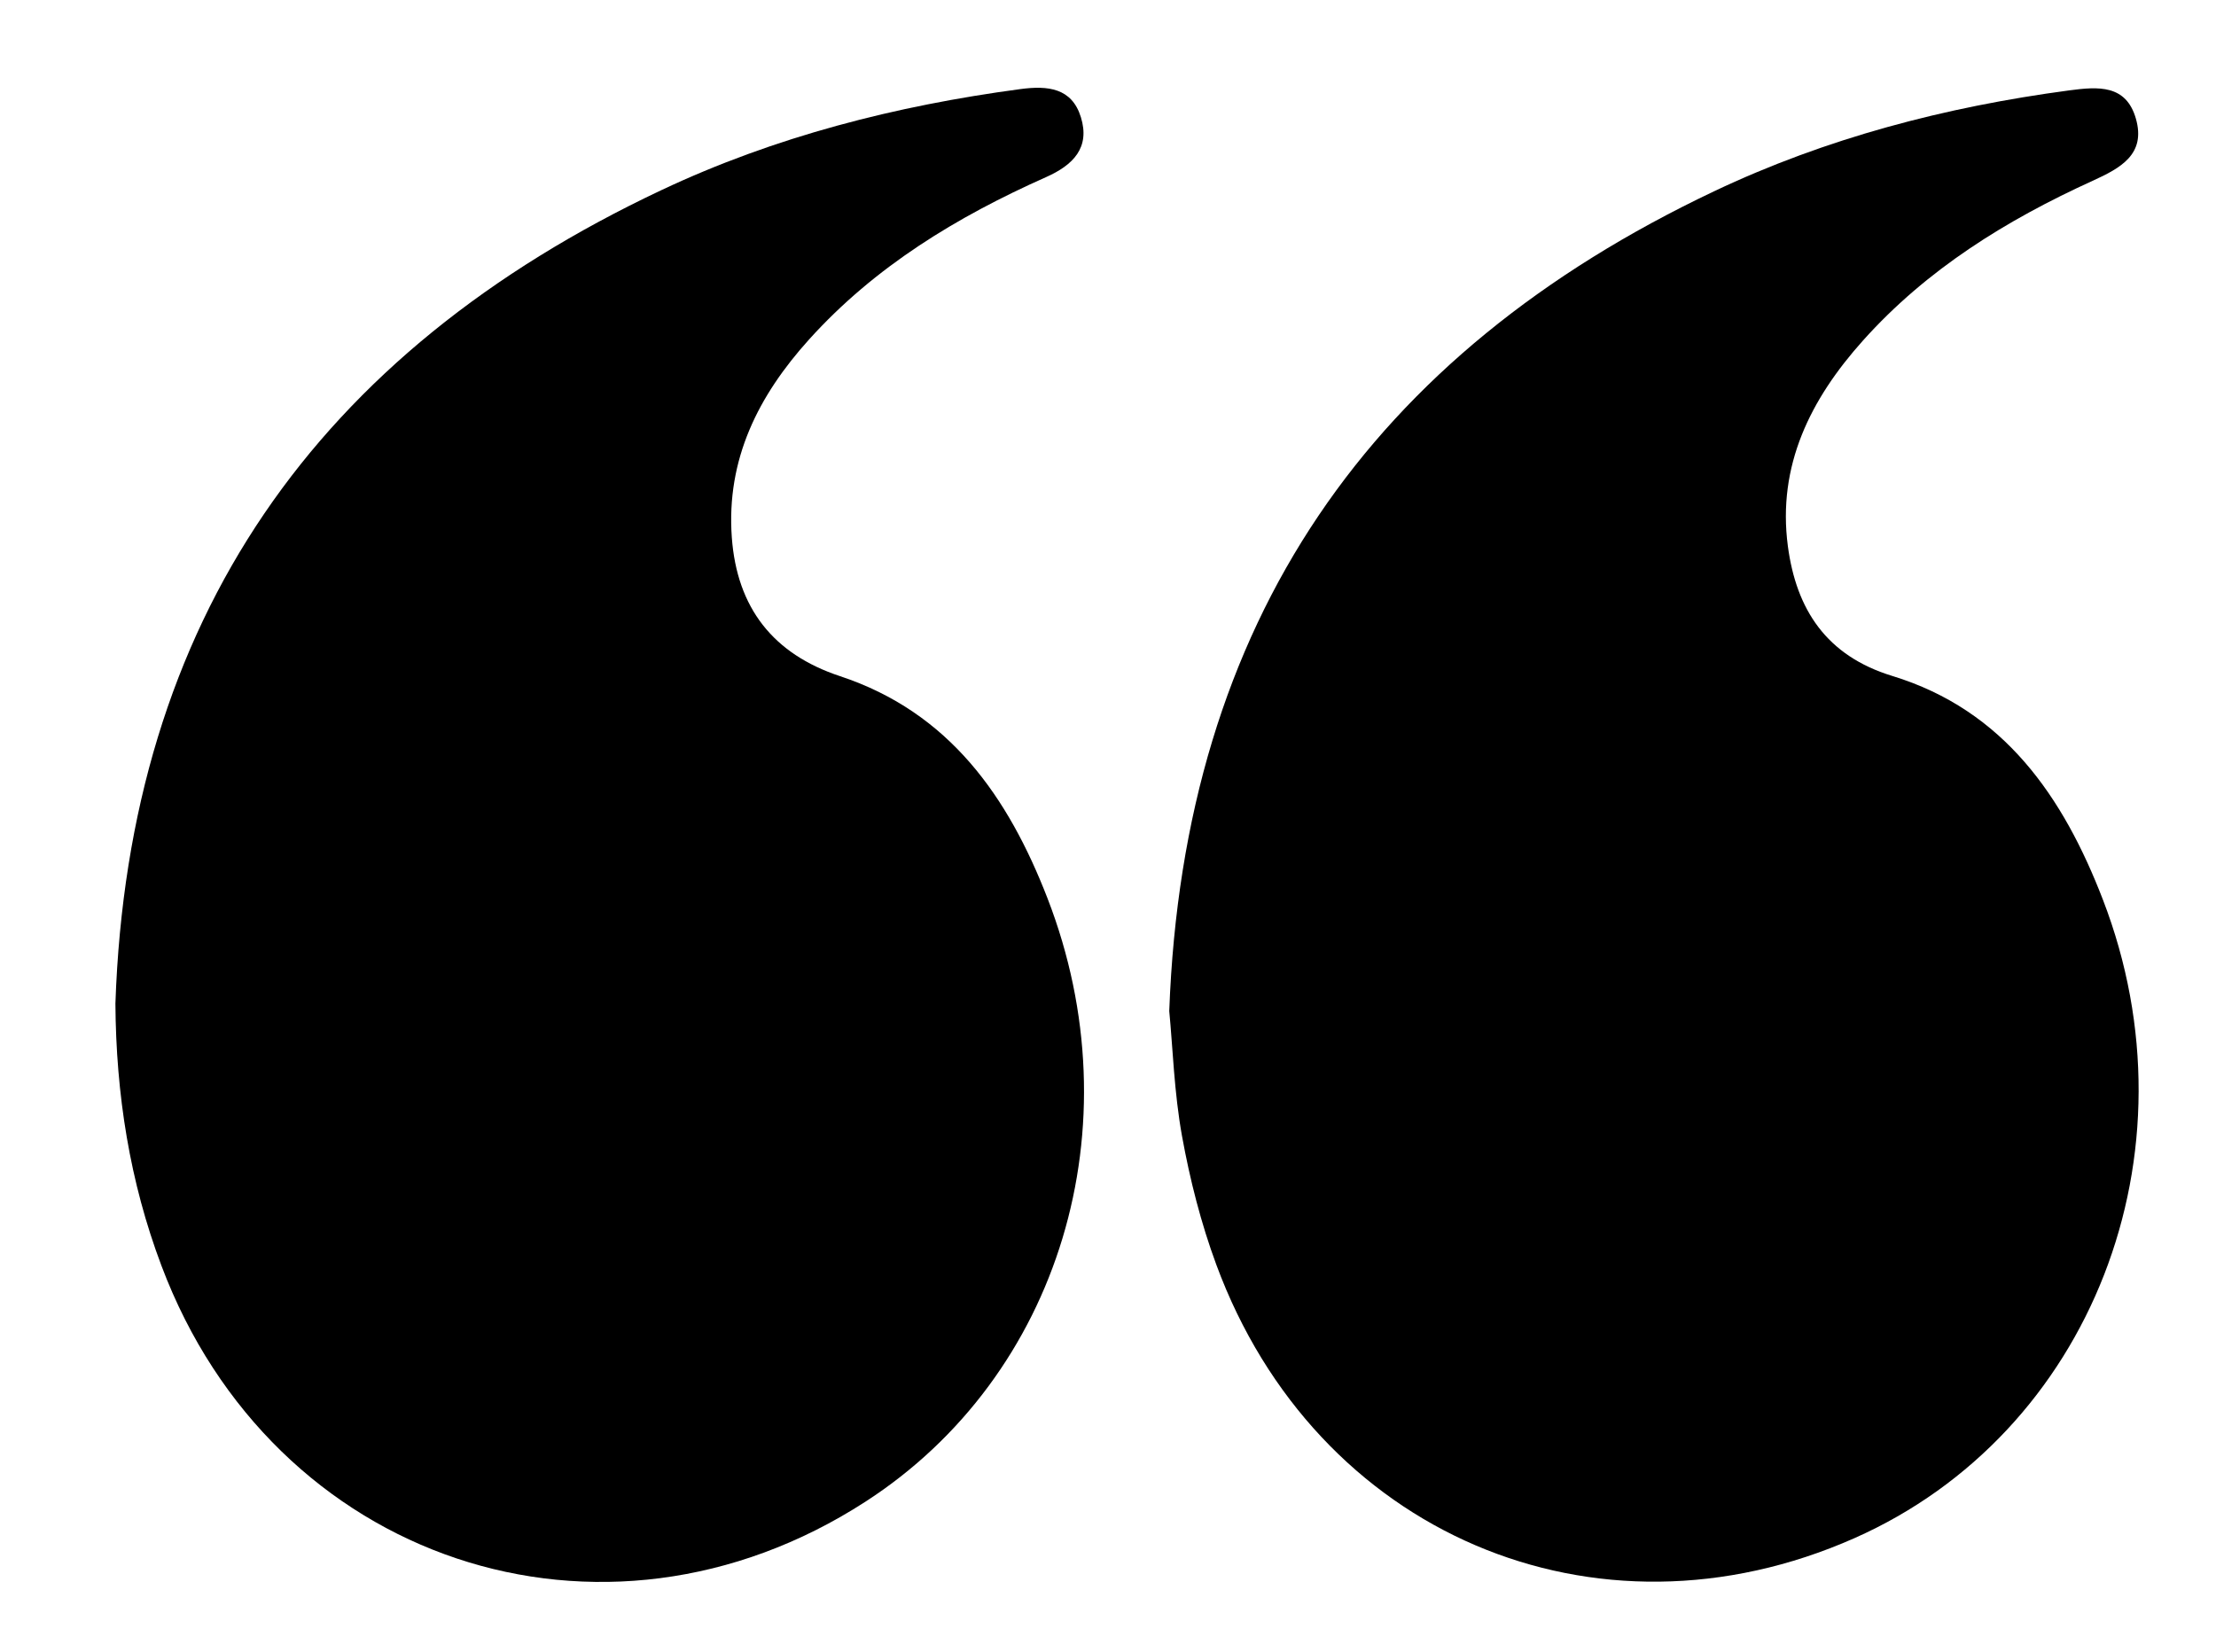
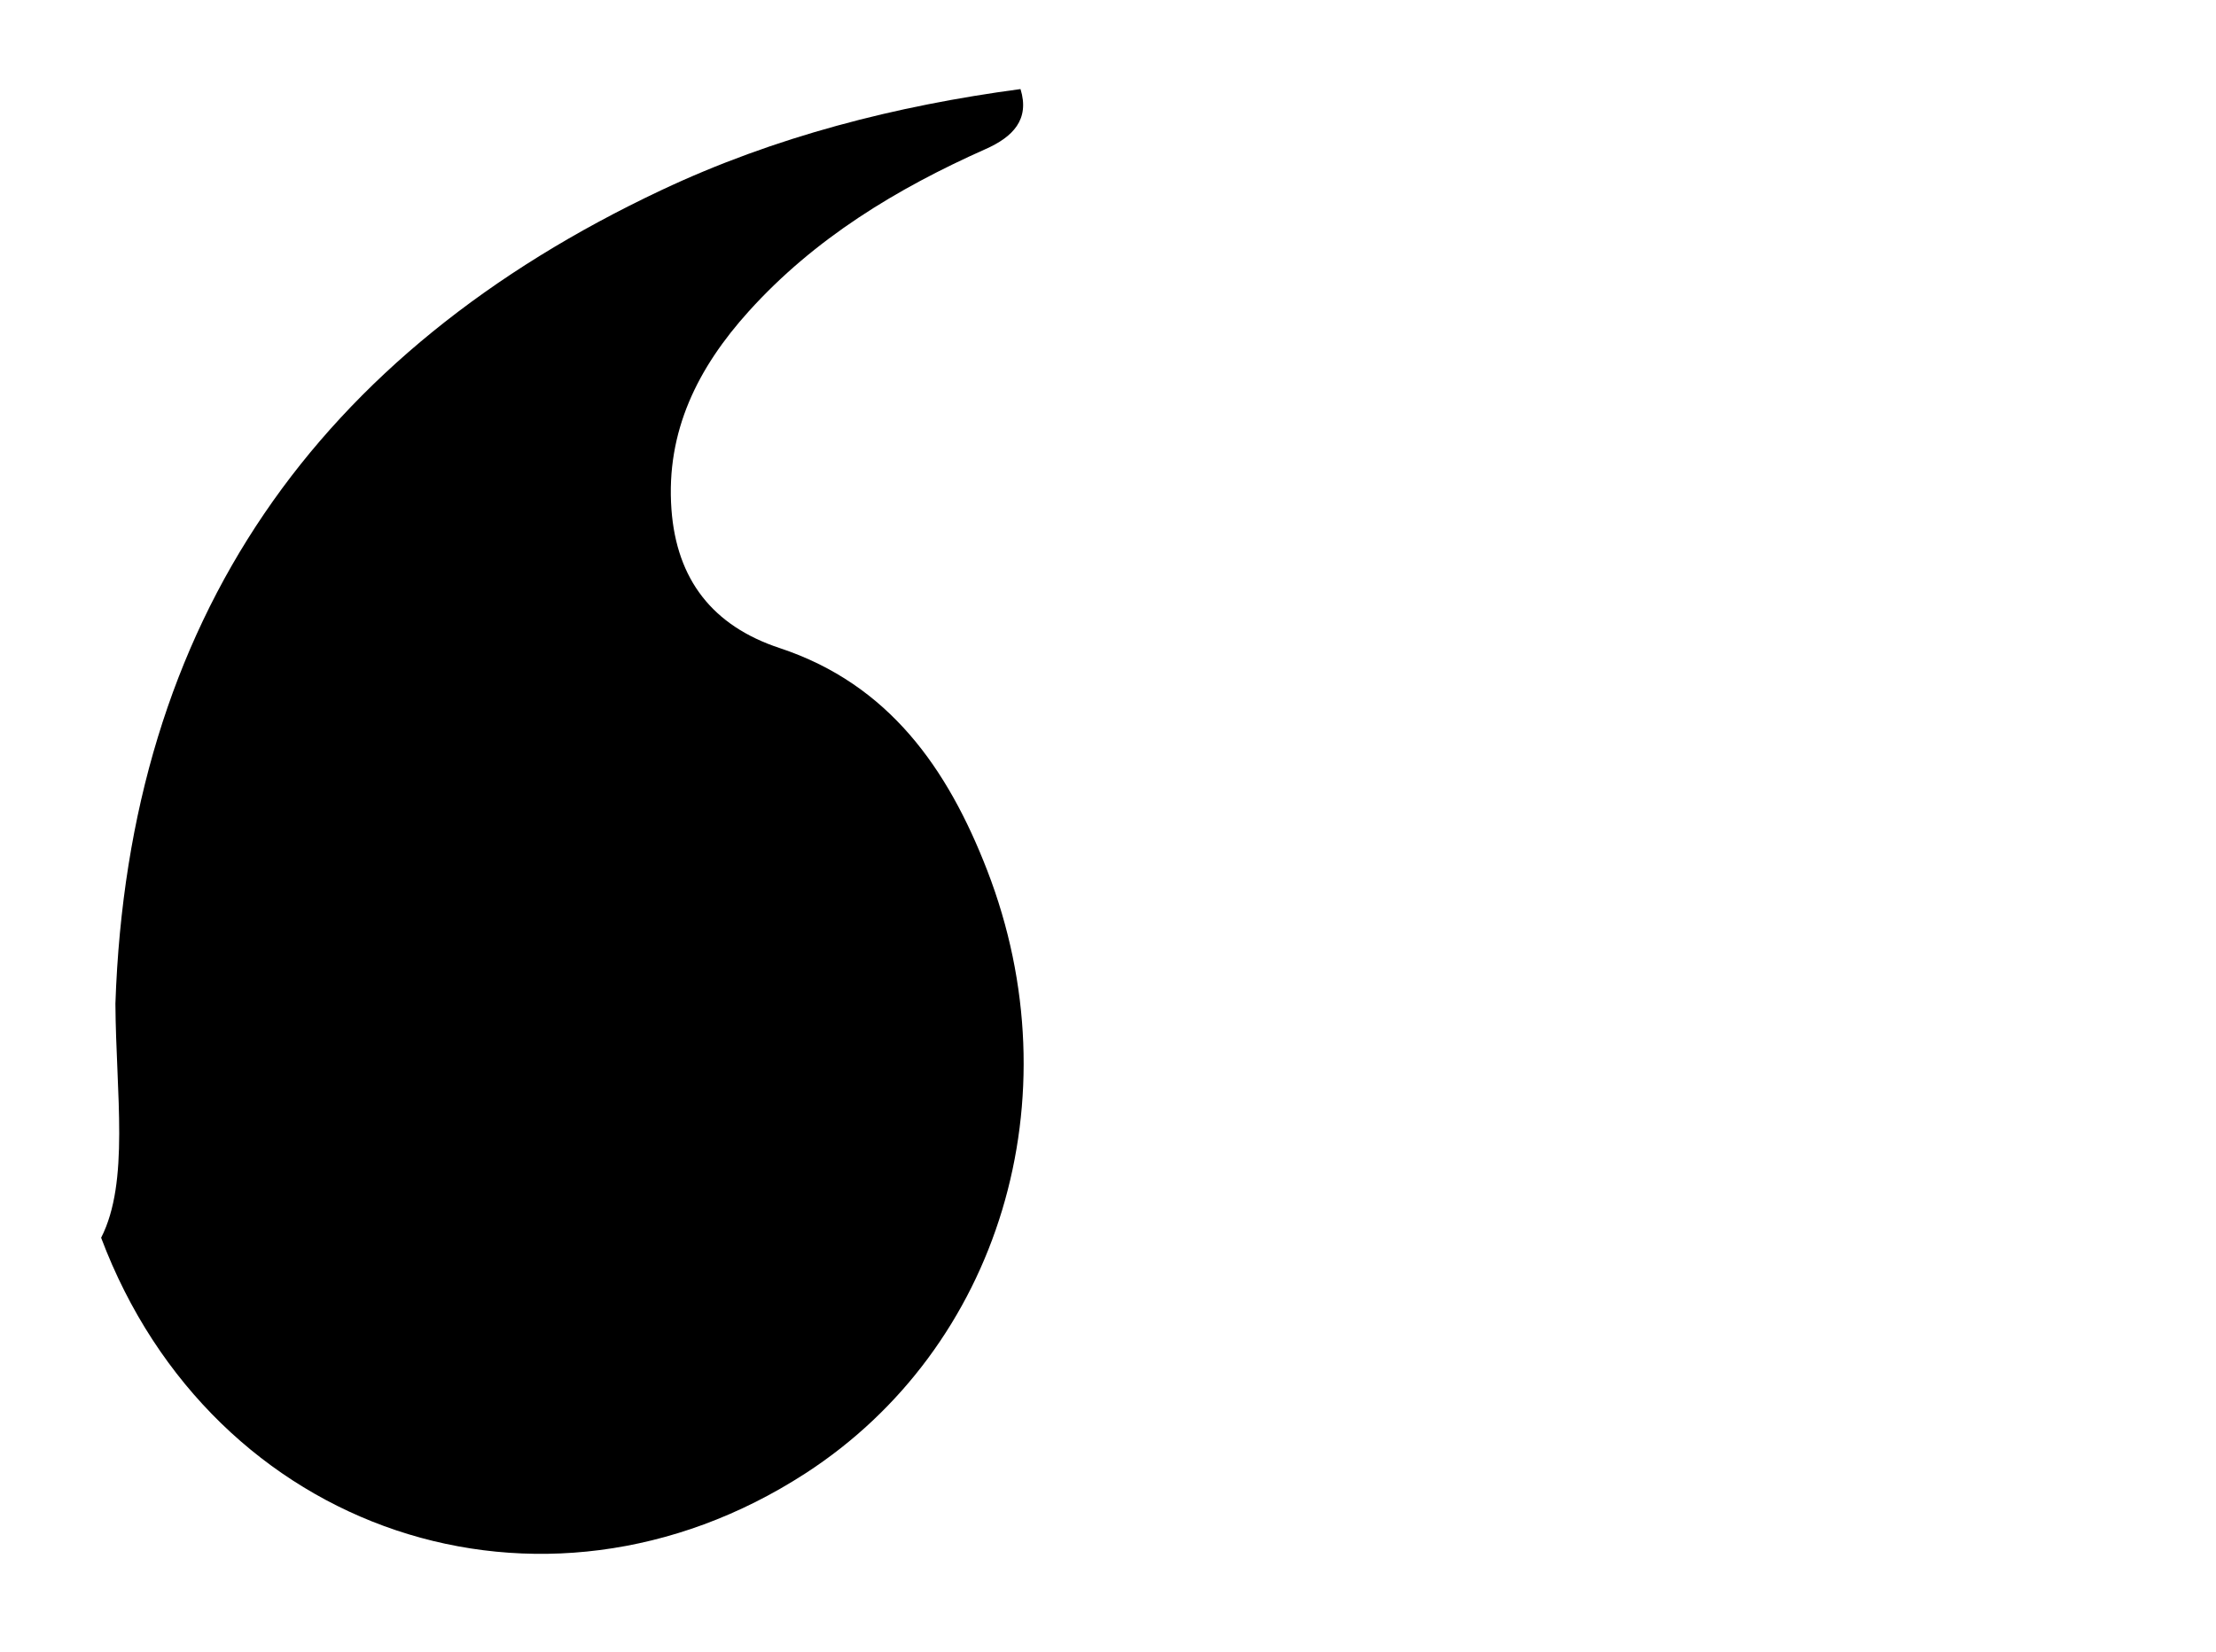
<svg xmlns="http://www.w3.org/2000/svg" version="1.1" id="Layer_1" x="0px" y="0px" viewBox="0 0 2500 1864.3" style="enable-background:new 0 0 2500 1864.3;" xml:space="preserve">
  <g>
-     <path d="M130.2,1132.5C144.9,699.1,357.8,397.7,746,214.6c128.3-60.5,264.7-95.3,405.3-114.1c30.9-4.1,57.9-1.3,68.1,31.7   c10.6,34.3-8.5,54-39.4,67.7c-100.2,44.6-193,100.8-267.3,183.2c-57.1,63.3-93.5,135-87.1,223.3c5.8,79.5,46.7,131.6,122,156.5   c123.6,40.9,189.8,136.2,234.2,250.8c99.4,256.8,14,538.8-205.3,680.6c-296.9,192.1-668.8,67.5-794.3-266   C146.3,1333.3,130.9,1234.6,130.2,1132.5z" />
-     <path d="M1319.1,1140.8c16.2-441,228.3-741.6,614.3-924.8c126.8-60.2,261.6-95.4,400.9-114c33-4.4,64.2-6.7,75.3,31.8   c11.6,40.4-17.4,55.9-48.8,70.2c-97.2,44.3-187.1,99.8-259.2,180.4c-59,65.9-96.7,140.8-84.6,231.9   c9.5,71.3,43.3,123.6,117.8,146.4c126.1,38.6,192.9,136.4,237.6,252.4c110.3,286-13.1,602.2-280.4,720.5   c-292.2,129.4-607.8-5.2-719.8-308.6c-17.3-46.8-29.8-96-38.7-145.1C1324.6,1232.7,1323.1,1182.2,1319.1,1140.8z" />
+     <path d="M130.2,1132.5C144.9,699.1,357.8,397.7,746,214.6c128.3-60.5,264.7-95.3,405.3-114.1c10.6,34.3-8.5,54-39.4,67.7c-100.2,44.6-193,100.8-267.3,183.2c-57.1,63.3-93.5,135-87.1,223.3c5.8,79.5,46.7,131.6,122,156.5   c123.6,40.9,189.8,136.2,234.2,250.8c99.4,256.8,14,538.8-205.3,680.6c-296.9,192.1-668.8,67.5-794.3-266   C146.3,1333.3,130.9,1234.6,130.2,1132.5z" />
  </g>
</svg>